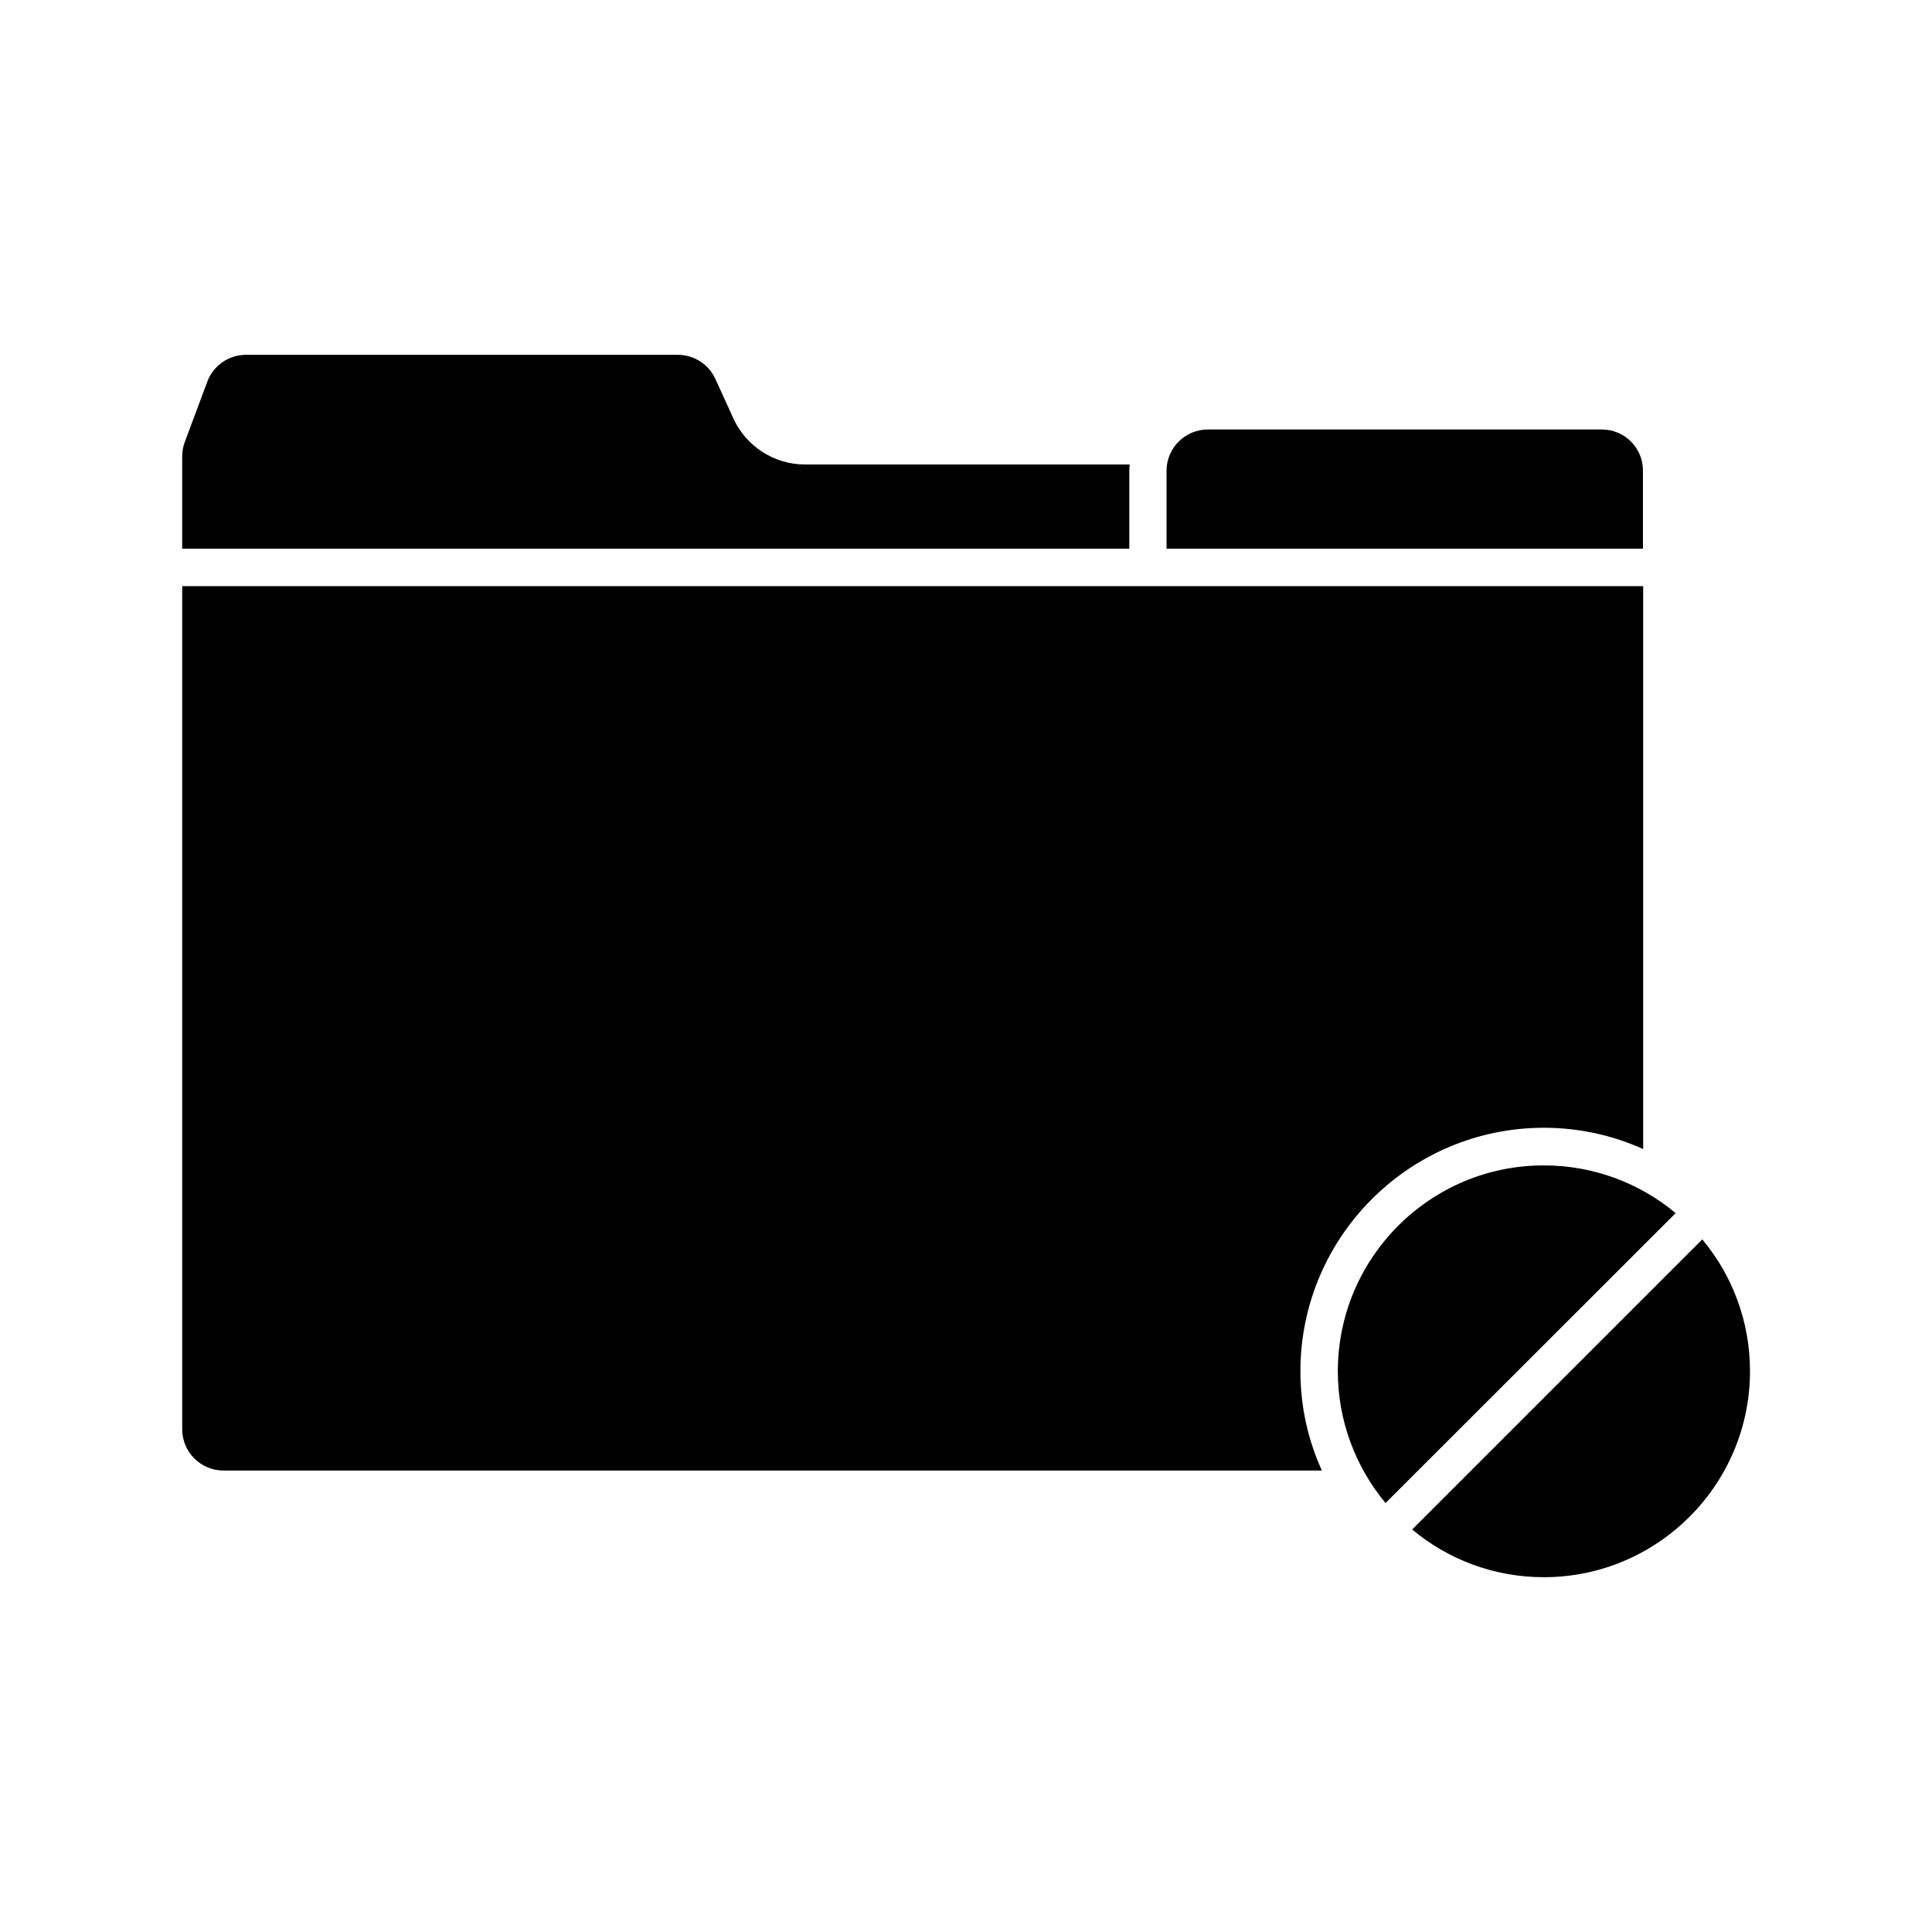
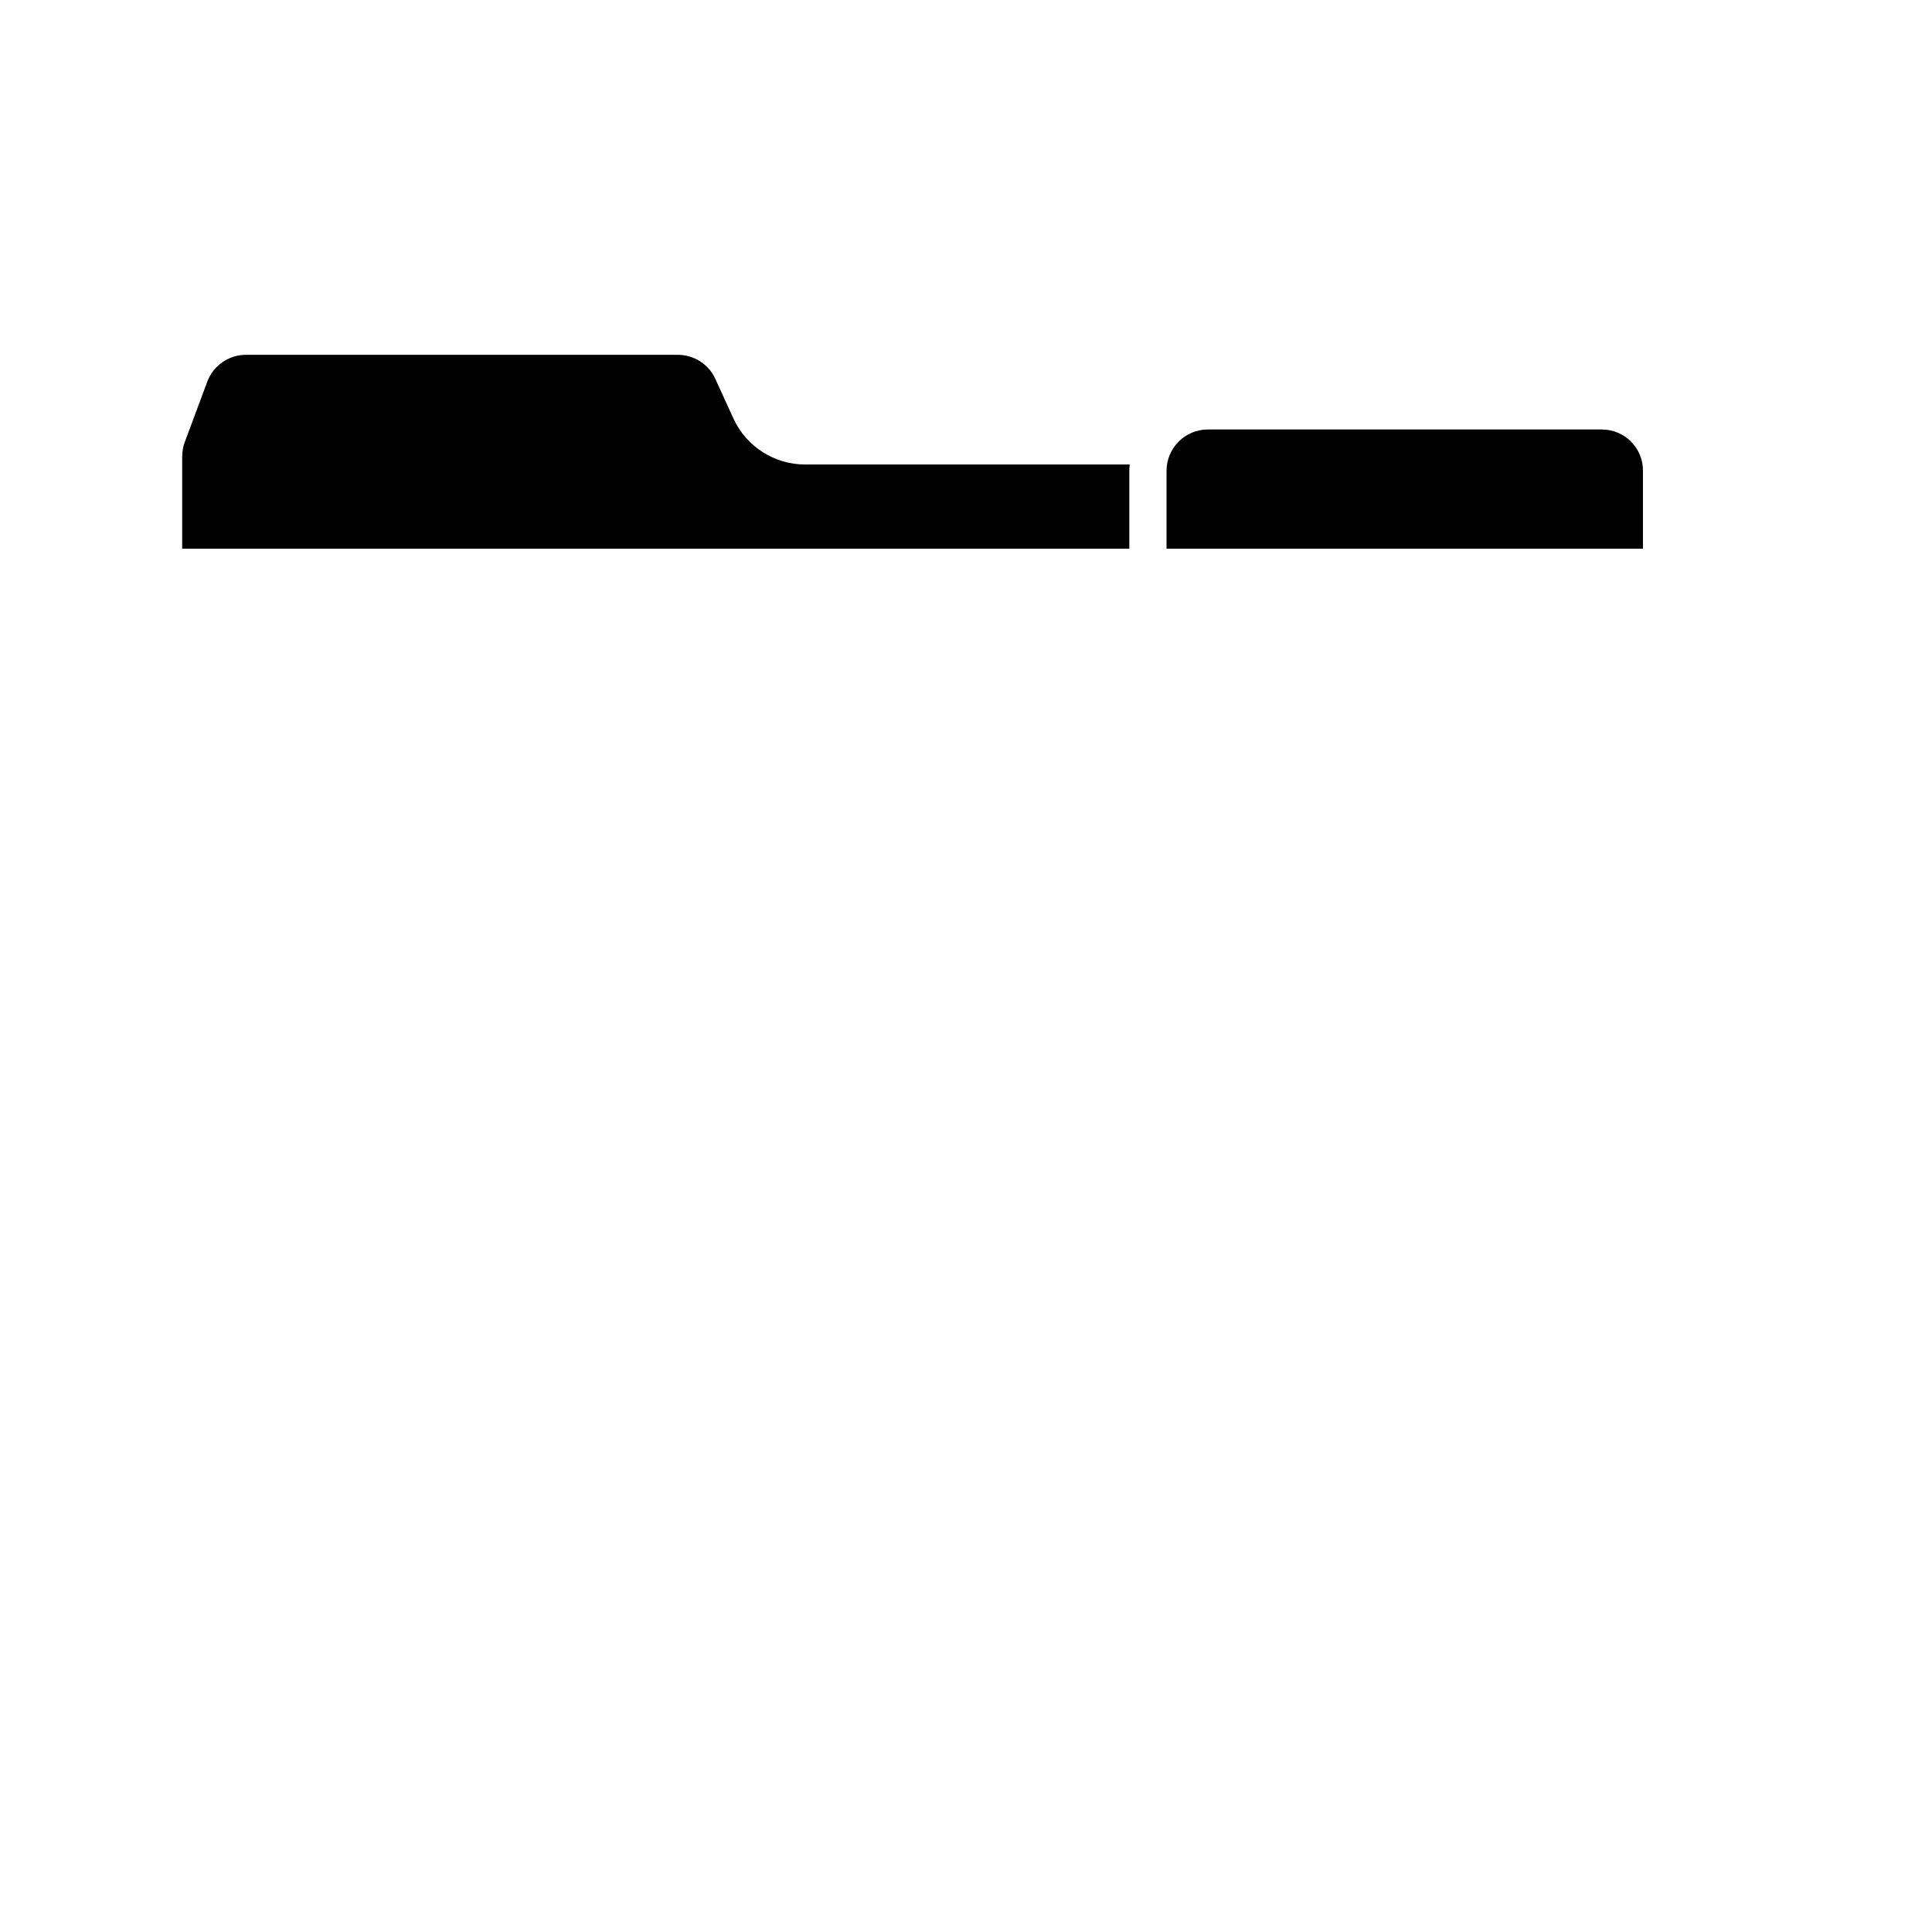
<svg xmlns="http://www.w3.org/2000/svg" fill="#000000" width="800px" height="800px" version="1.1" viewBox="144 144 512 512">
  <g>
-     <path d="m488.62 507.41c0-35.57 28.918-64.539 64.539-64.539 9.371 0 18.238 2.016 26.301 5.644v-149.18h-131.09-0.152-0.152-255.78v223.44c0 5.996 4.887 10.934 10.934 10.934h291.1c-3.68-8.062-5.695-16.93-5.695-26.301z" />
    <path d="m568.52 257.82h-104.44c-5.996 0-10.934 4.887-10.934 10.934v20.656h126.25v-20.656c0.055-5.996-4.832-10.934-10.879-10.934z" />
    <path d="m192.28 265.03v24.383h251v-20.656c0-0.555 0.051-1.109 0.102-1.664l-86.051 0.004c-8.113 0-15.566-4.785-18.941-12.141l-4.836-10.578c-1.762-3.879-5.691-6.348-9.926-6.348l-114.46-0.004c-4.535 0-8.664 2.871-10.227 7.106l-5.996 16.07c-0.453 1.207-0.656 2.519-0.656 3.828z" />
-     <path d="m498.54 507.41c0 13.25 4.785 25.441 12.645 34.914l76.883-76.832c-9.473-7.91-21.664-12.645-34.914-12.645-30.129-0.051-54.613 24.484-54.613 54.562z" />
-     <path d="m518.24 549.33c9.473 7.91 21.613 12.645 34.914 12.645 30.078 0 54.613-24.484 54.613-54.613 0-13.25-4.734-25.441-12.645-34.914z" />
  </g>
</svg>